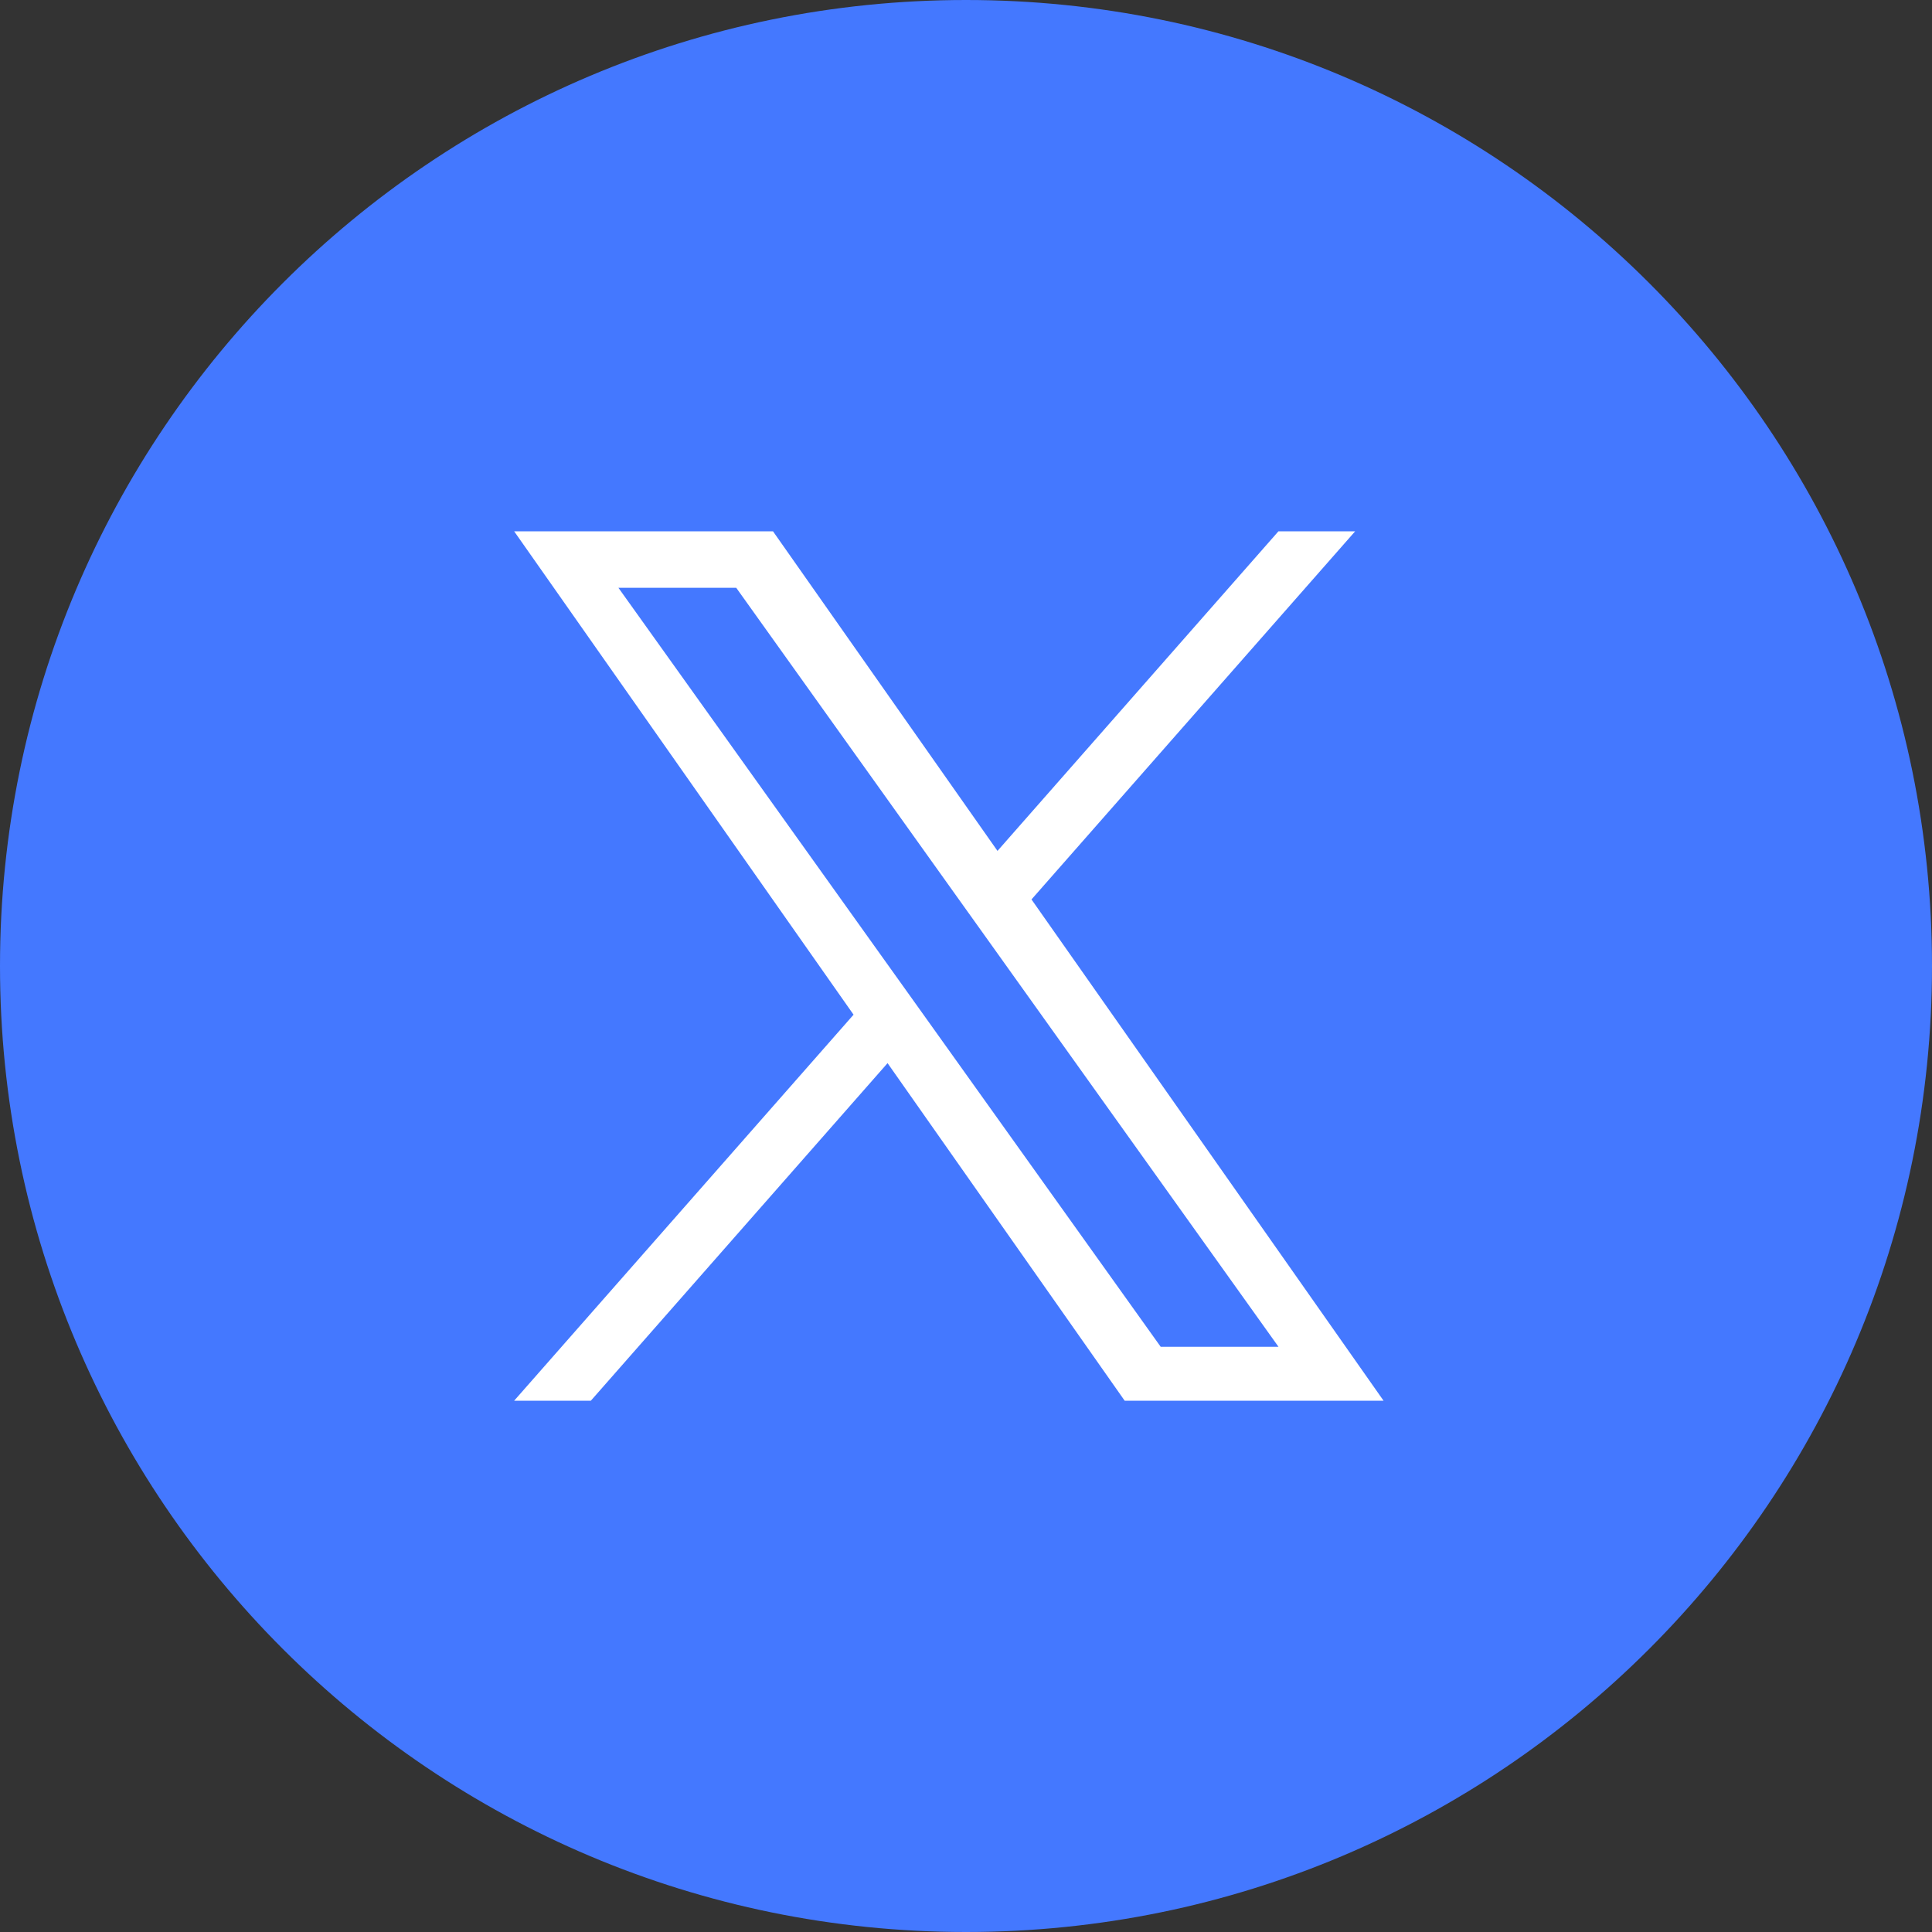
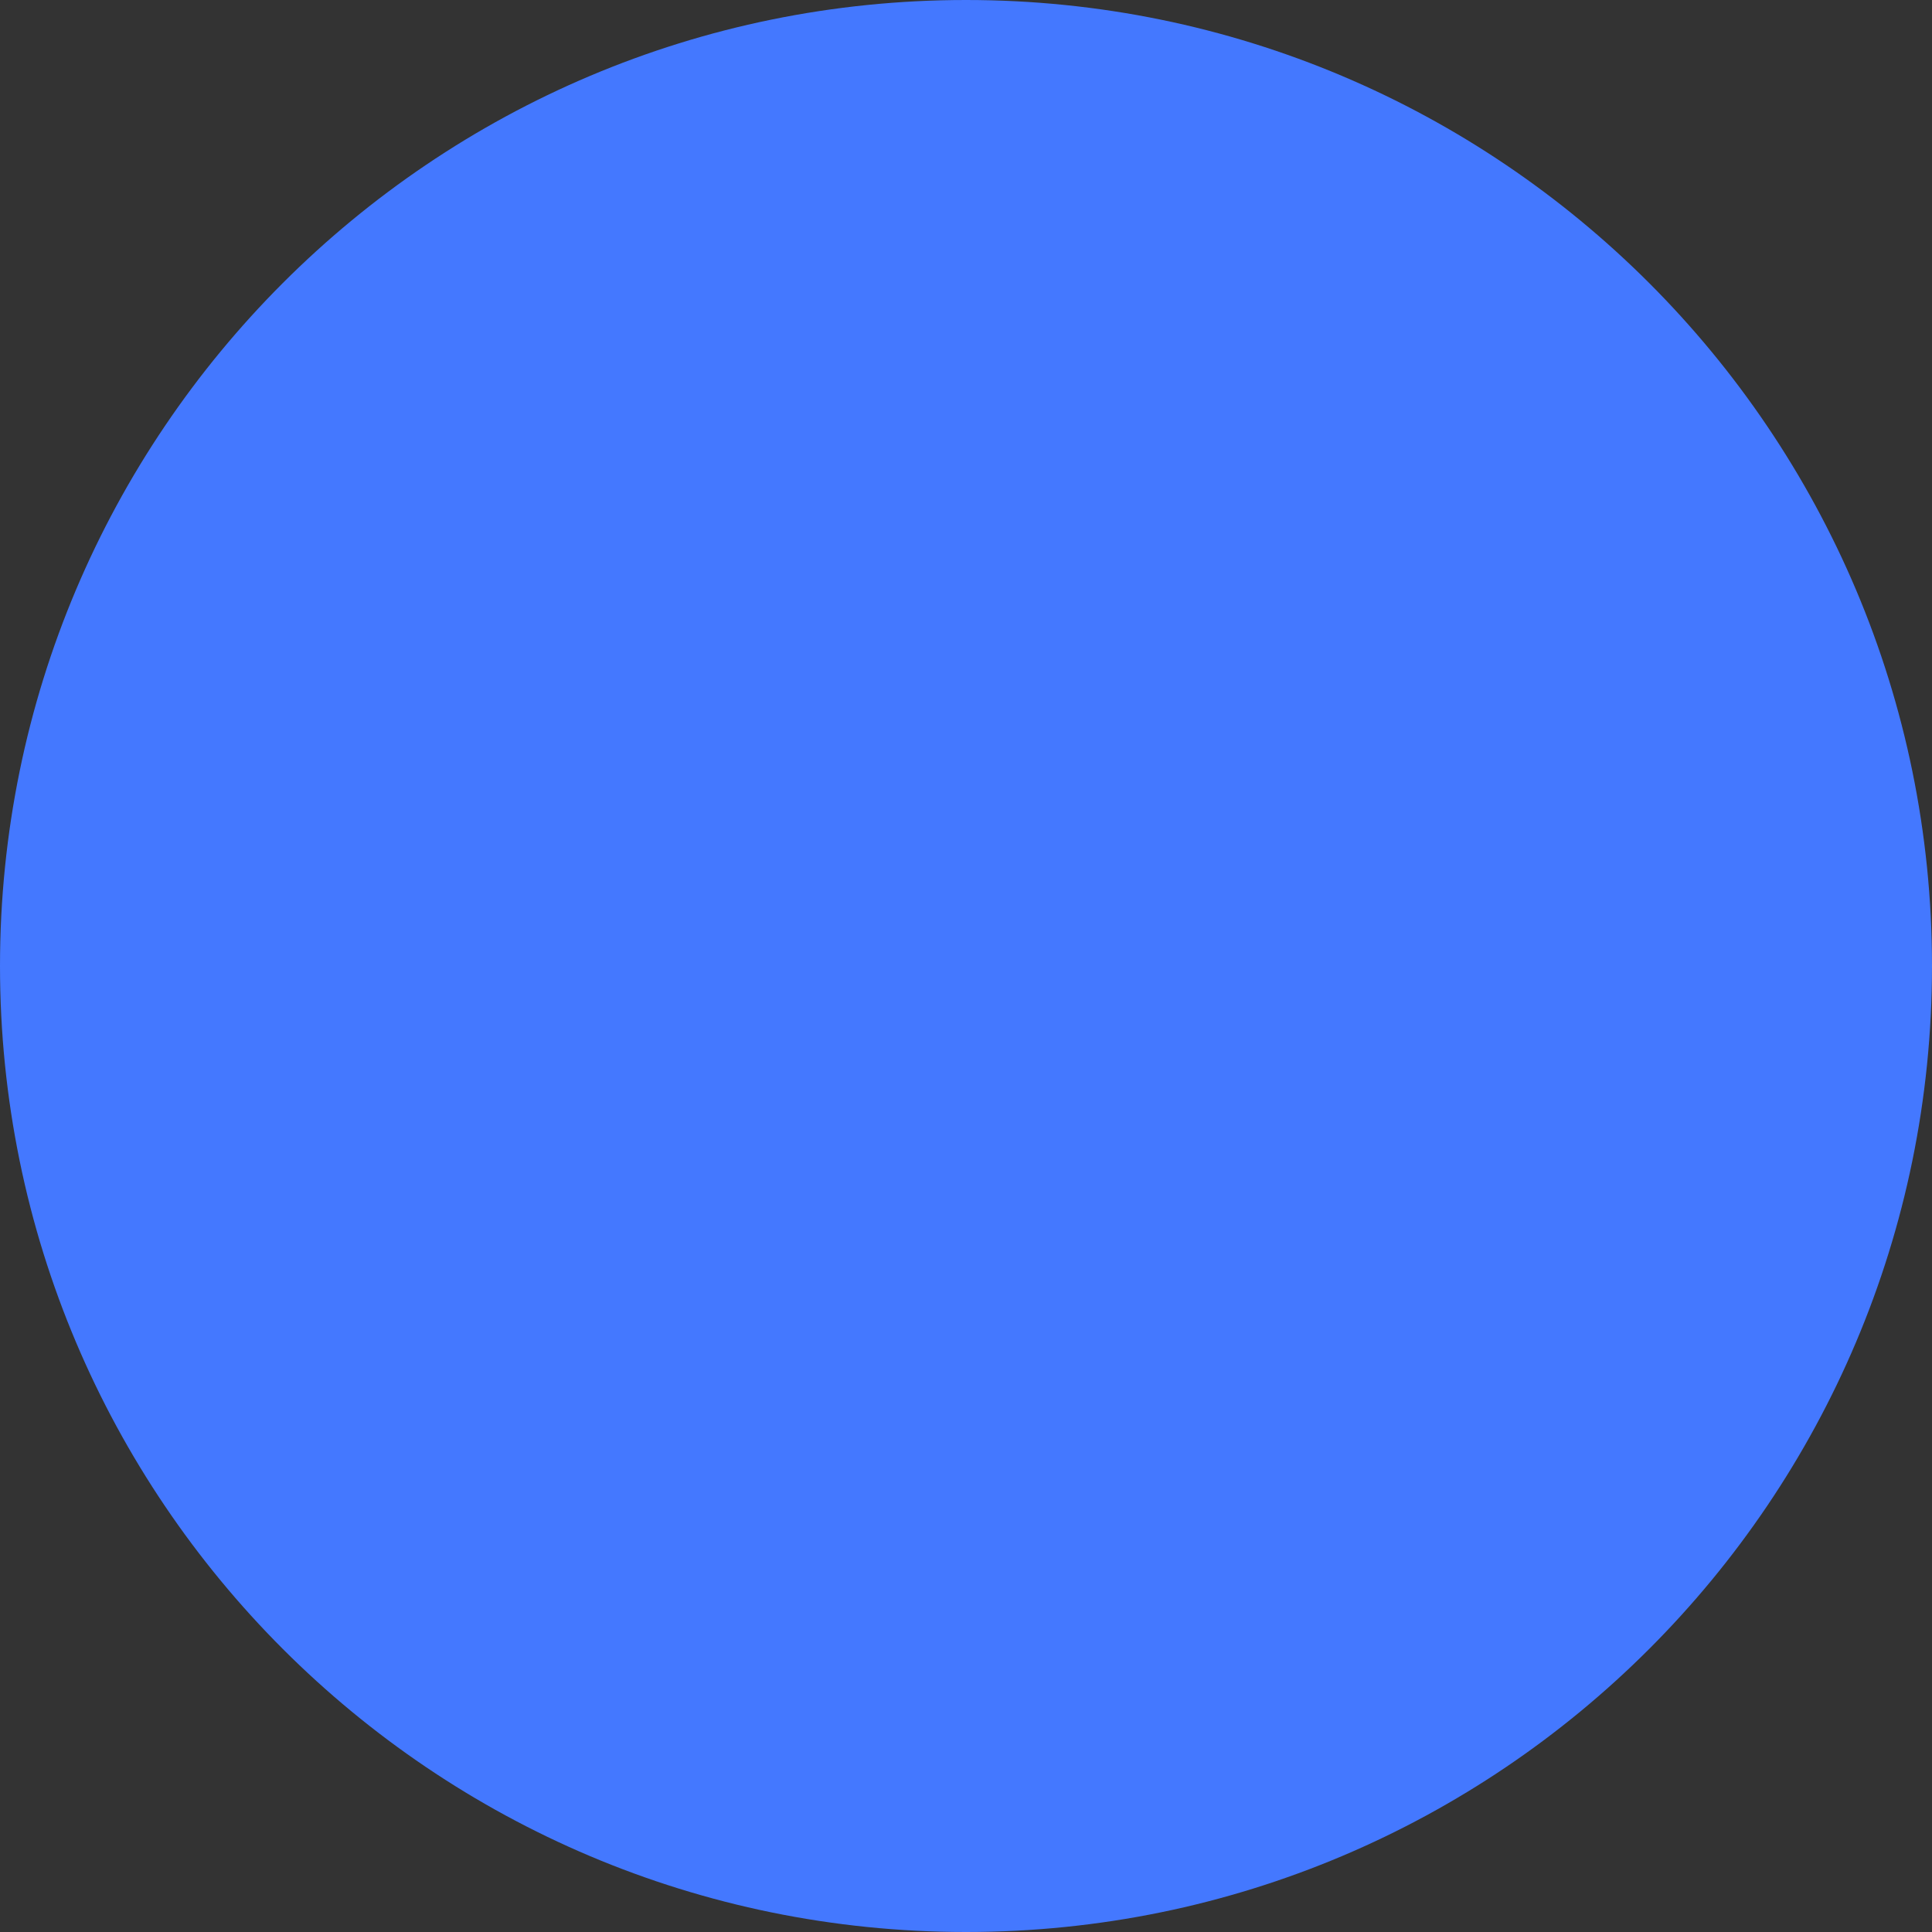
<svg xmlns="http://www.w3.org/2000/svg" width="40" height="40" viewBox="0 0 40 40" fill="none">
  <rect x="0" y="0" width="40" height="40" fill="#333333" stroke="none" />
  <path d="M0 20C0 8.954 8.954 0 20 0C31.046 0 40 8.954 40 20C40 31.046 31.046 40 20 40C8.954 40 0 31.046 0 20Z" fill="#4478FF" />
-   <path d="M21.356 18.622L28.057 11H26.469L20.652 17.617L16.004 11H10.645L17.672 21.008L10.645 29H12.233L18.376 22.011L23.285 29H28.645L21.356 18.622ZM19.182 21.095L18.47 20.099L12.804 12.17H15.243L19.815 18.569L20.527 19.565L26.47 27.884H24.031L19.182 21.095Z" fill="white" />
</svg>